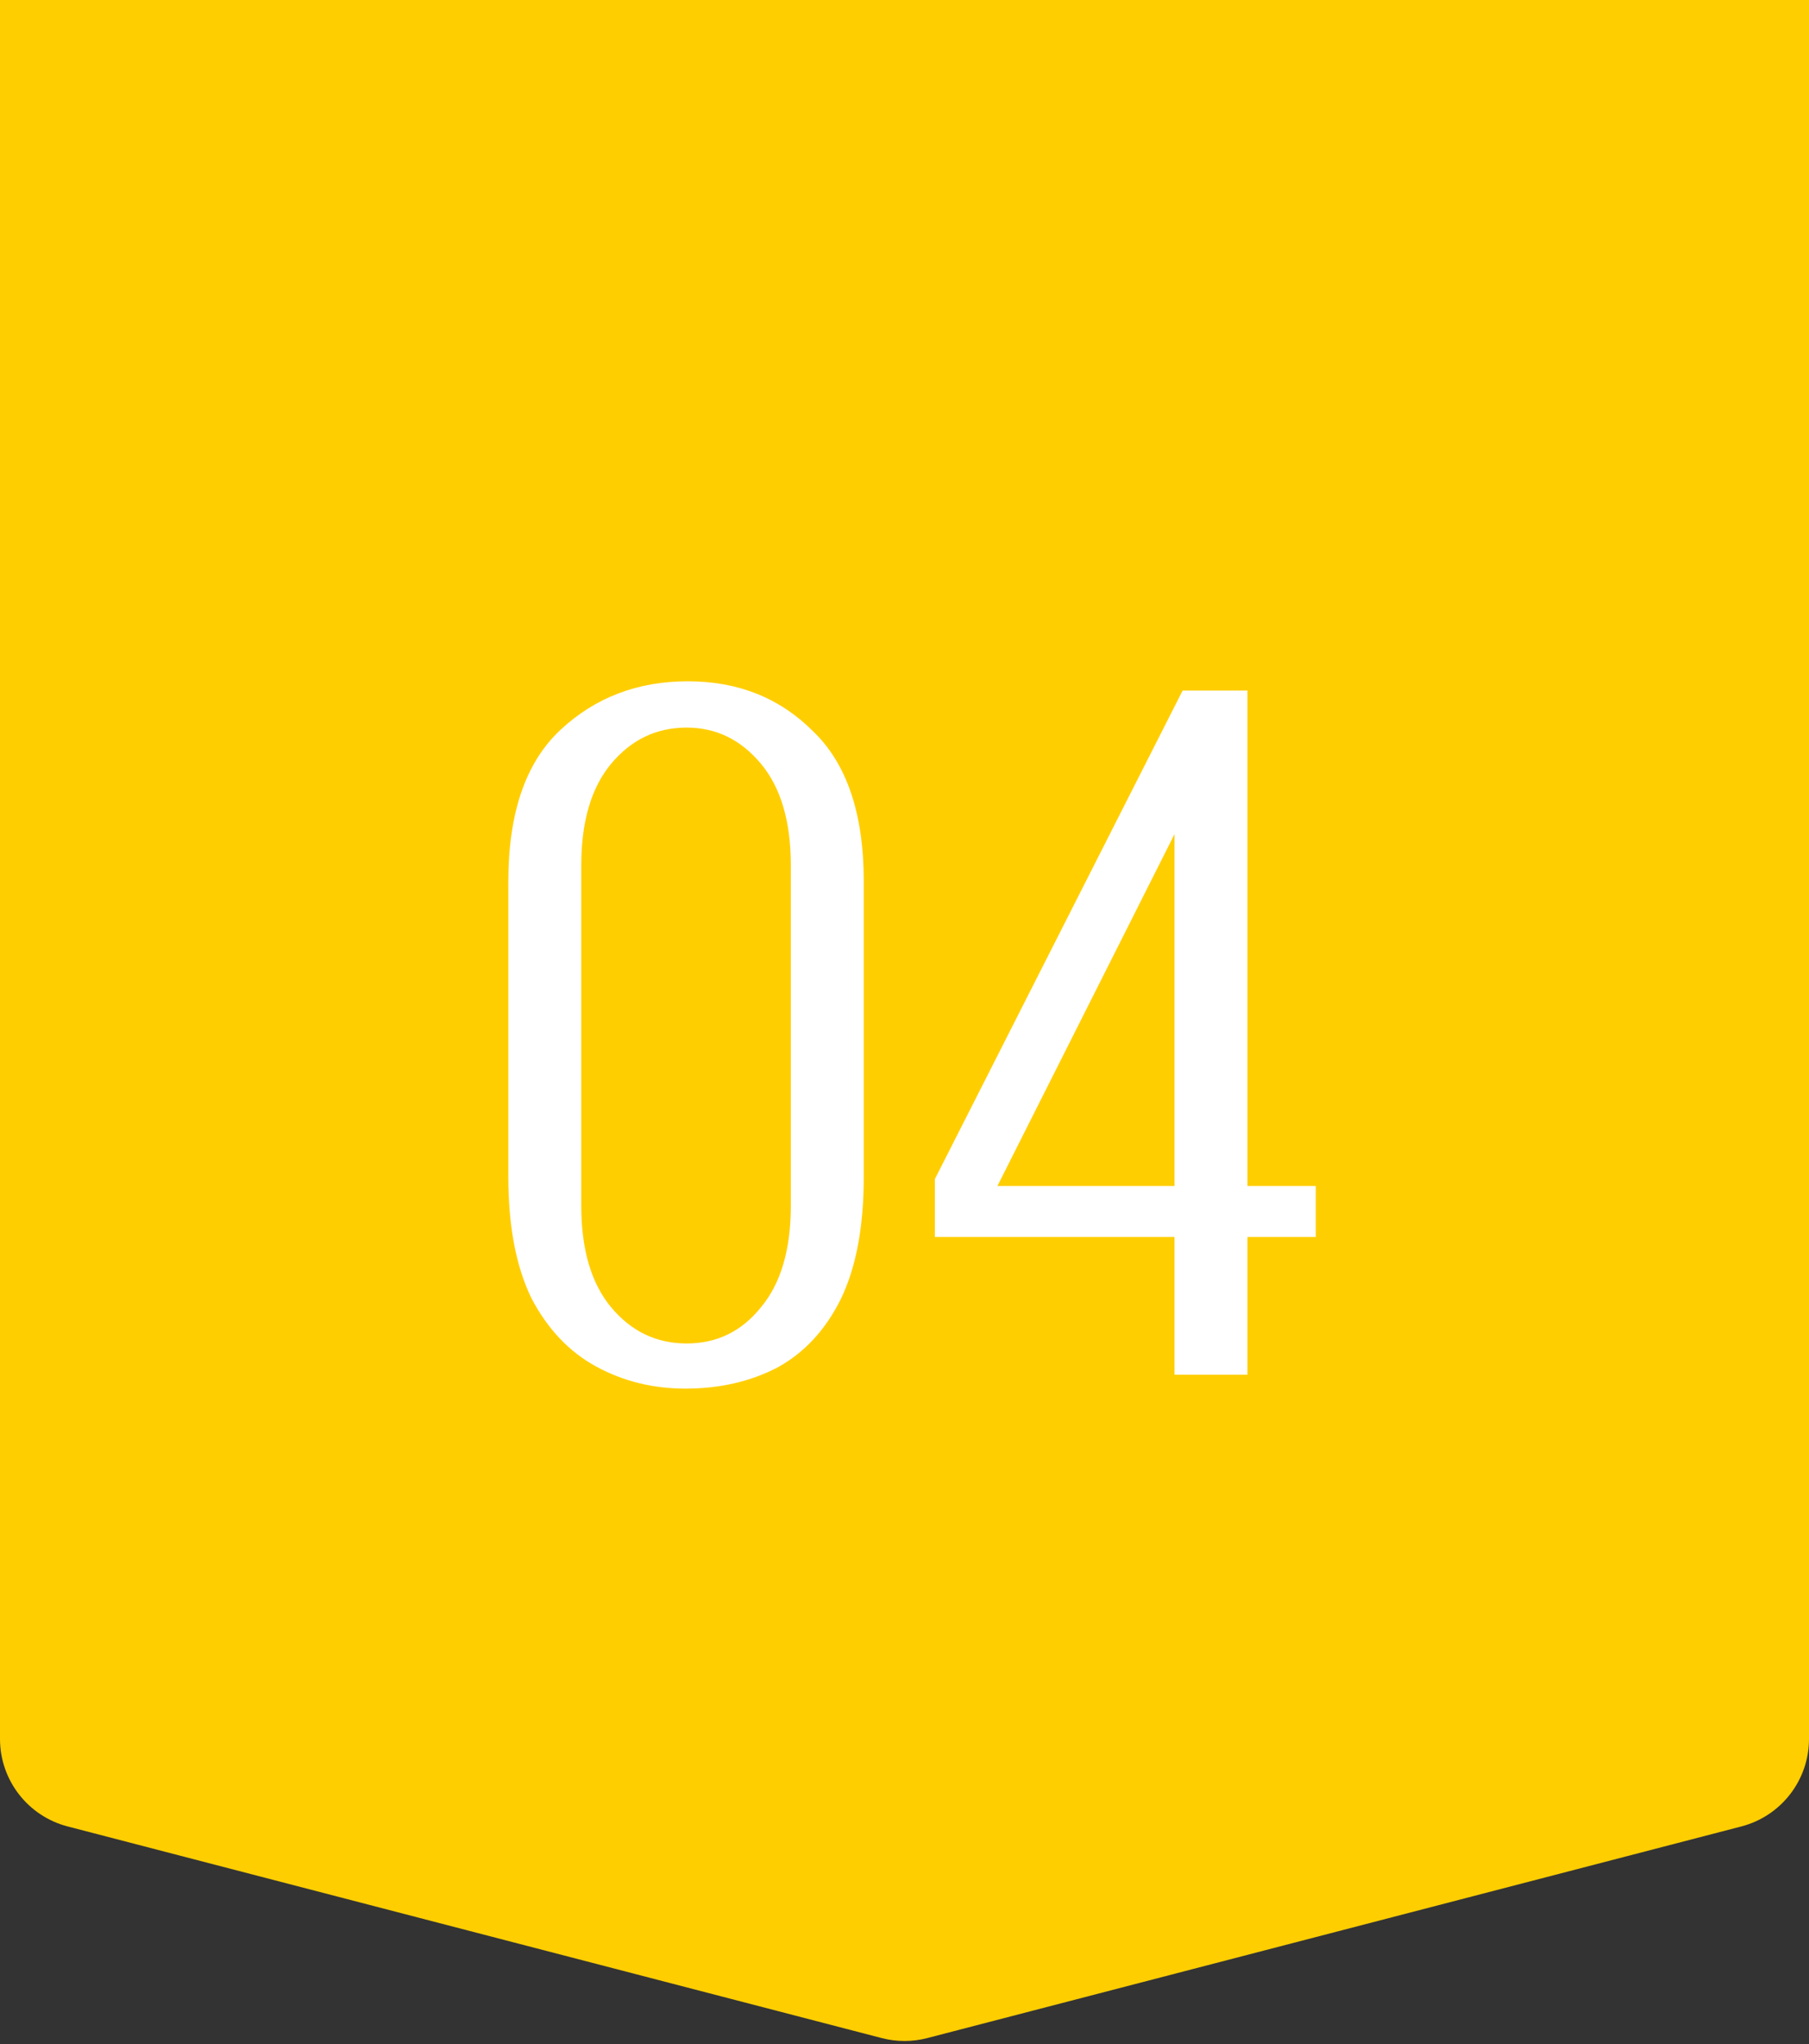
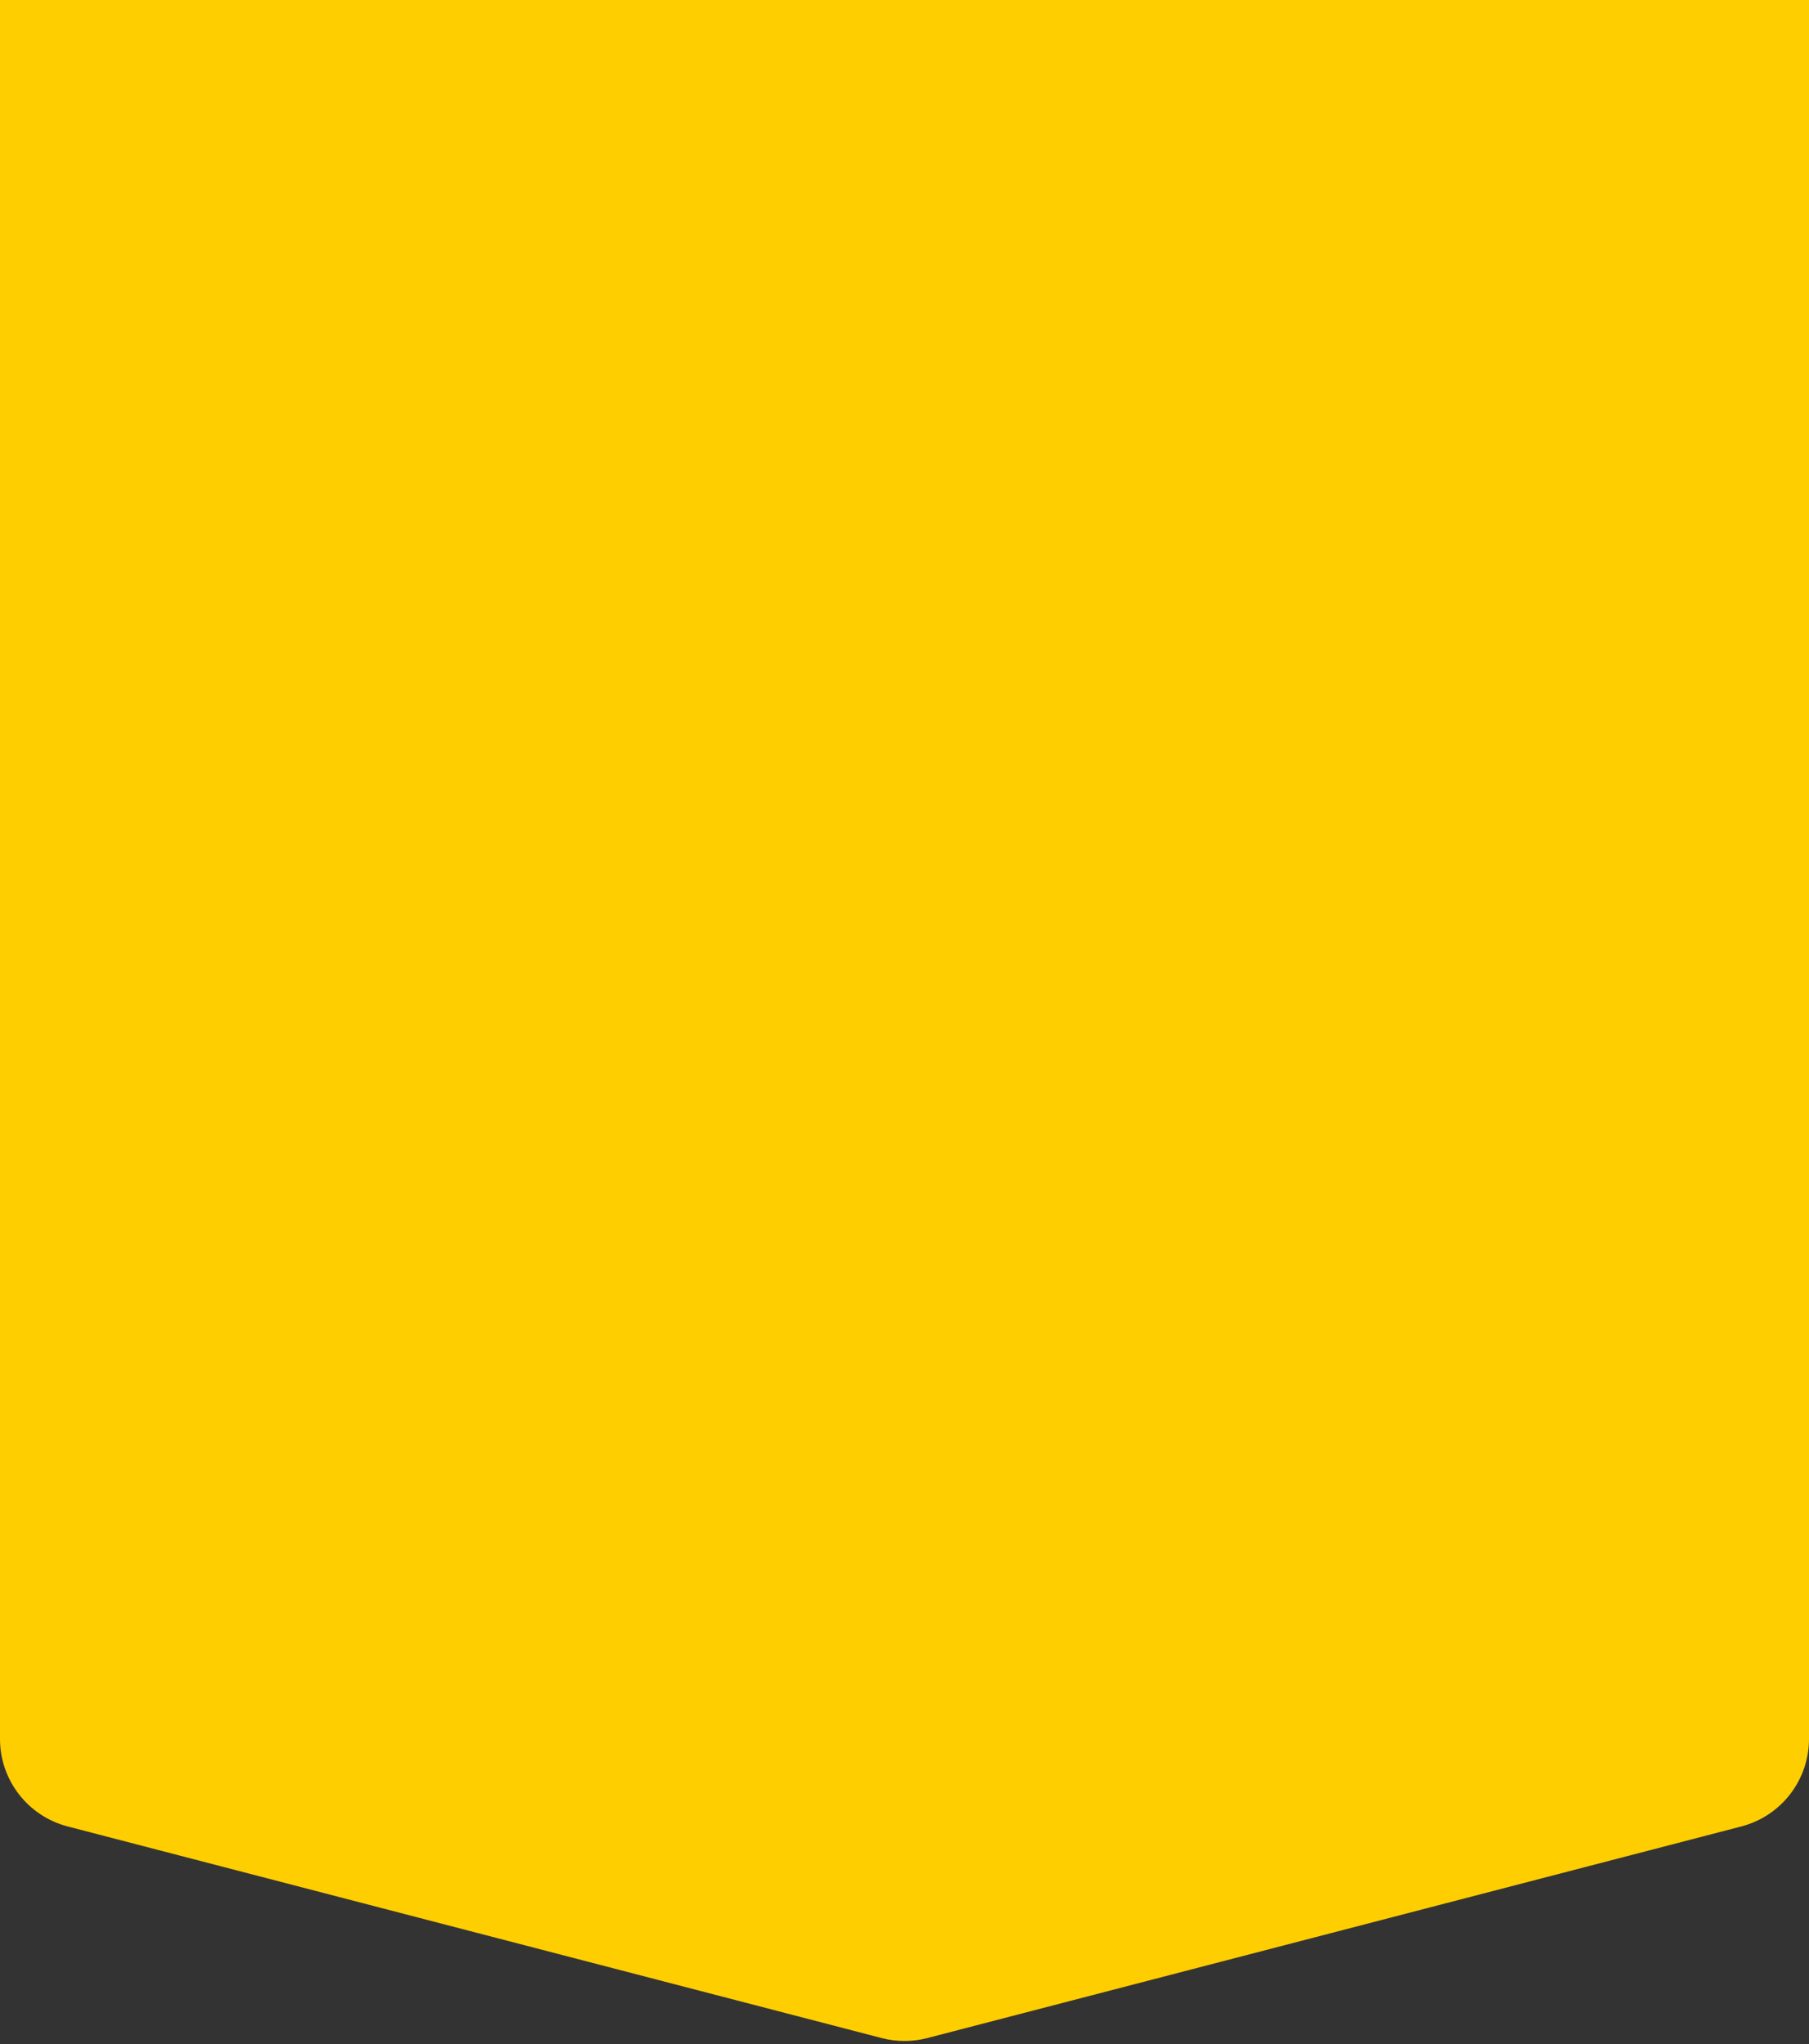
<svg xmlns="http://www.w3.org/2000/svg" width="100" height="113" viewBox="0 0 100 113" fill="none">
  <rect x="0" y="0" width="100" height="113" fill="#333333" stroke="none" />
  <path d="M0 0H100V96.134C100 98.411 98.462 100.4 96.258 100.973L51.258 112.673C50.433 112.887 49.567 112.887 48.742 112.673L3.742 100.973C1.538 100.4 0 98.411 0 96.134V0Z" fill="#FFCE01" />
-   <path d="M37.892 76.768C36.1 76.768 34.458 76.363 32.964 75.552C31.471 74.741 30.276 73.483 29.38 71.776C28.527 70.027 28.1 67.787 28.1 65.056V48.736C28.1 44.939 29.06 42.144 30.98 40.352C32.9 38.56 35.247 37.664 38.02 37.664C40.794 37.664 43.098 38.581 44.932 40.416C46.81 42.208 47.748 44.981 47.748 48.736V65.056C47.748 67.829 47.322 70.091 46.468 71.84C45.615 73.547 44.442 74.805 42.948 75.616C41.455 76.384 39.77 76.768 37.892 76.768ZM37.956 74.272C39.62 74.272 40.986 73.611 42.052 72.288C43.162 70.965 43.716 69.088 43.716 66.656V47.84C43.716 45.408 43.162 43.531 42.052 42.208C40.943 40.885 39.578 40.224 37.956 40.224C36.292 40.224 34.906 40.885 33.796 42.208C32.687 43.531 32.132 45.408 32.132 47.84V66.656C32.132 69.088 32.687 70.965 33.796 72.288C34.906 73.611 36.292 74.272 37.956 74.272ZM64.927 76V68.384H51.679V65.184L65.375 38.176H68.959V65.568H72.735V68.384H68.959V76H64.927ZM55.135 65.568H64.927V46.112L55.135 65.568Z" fill="white" />
</svg>